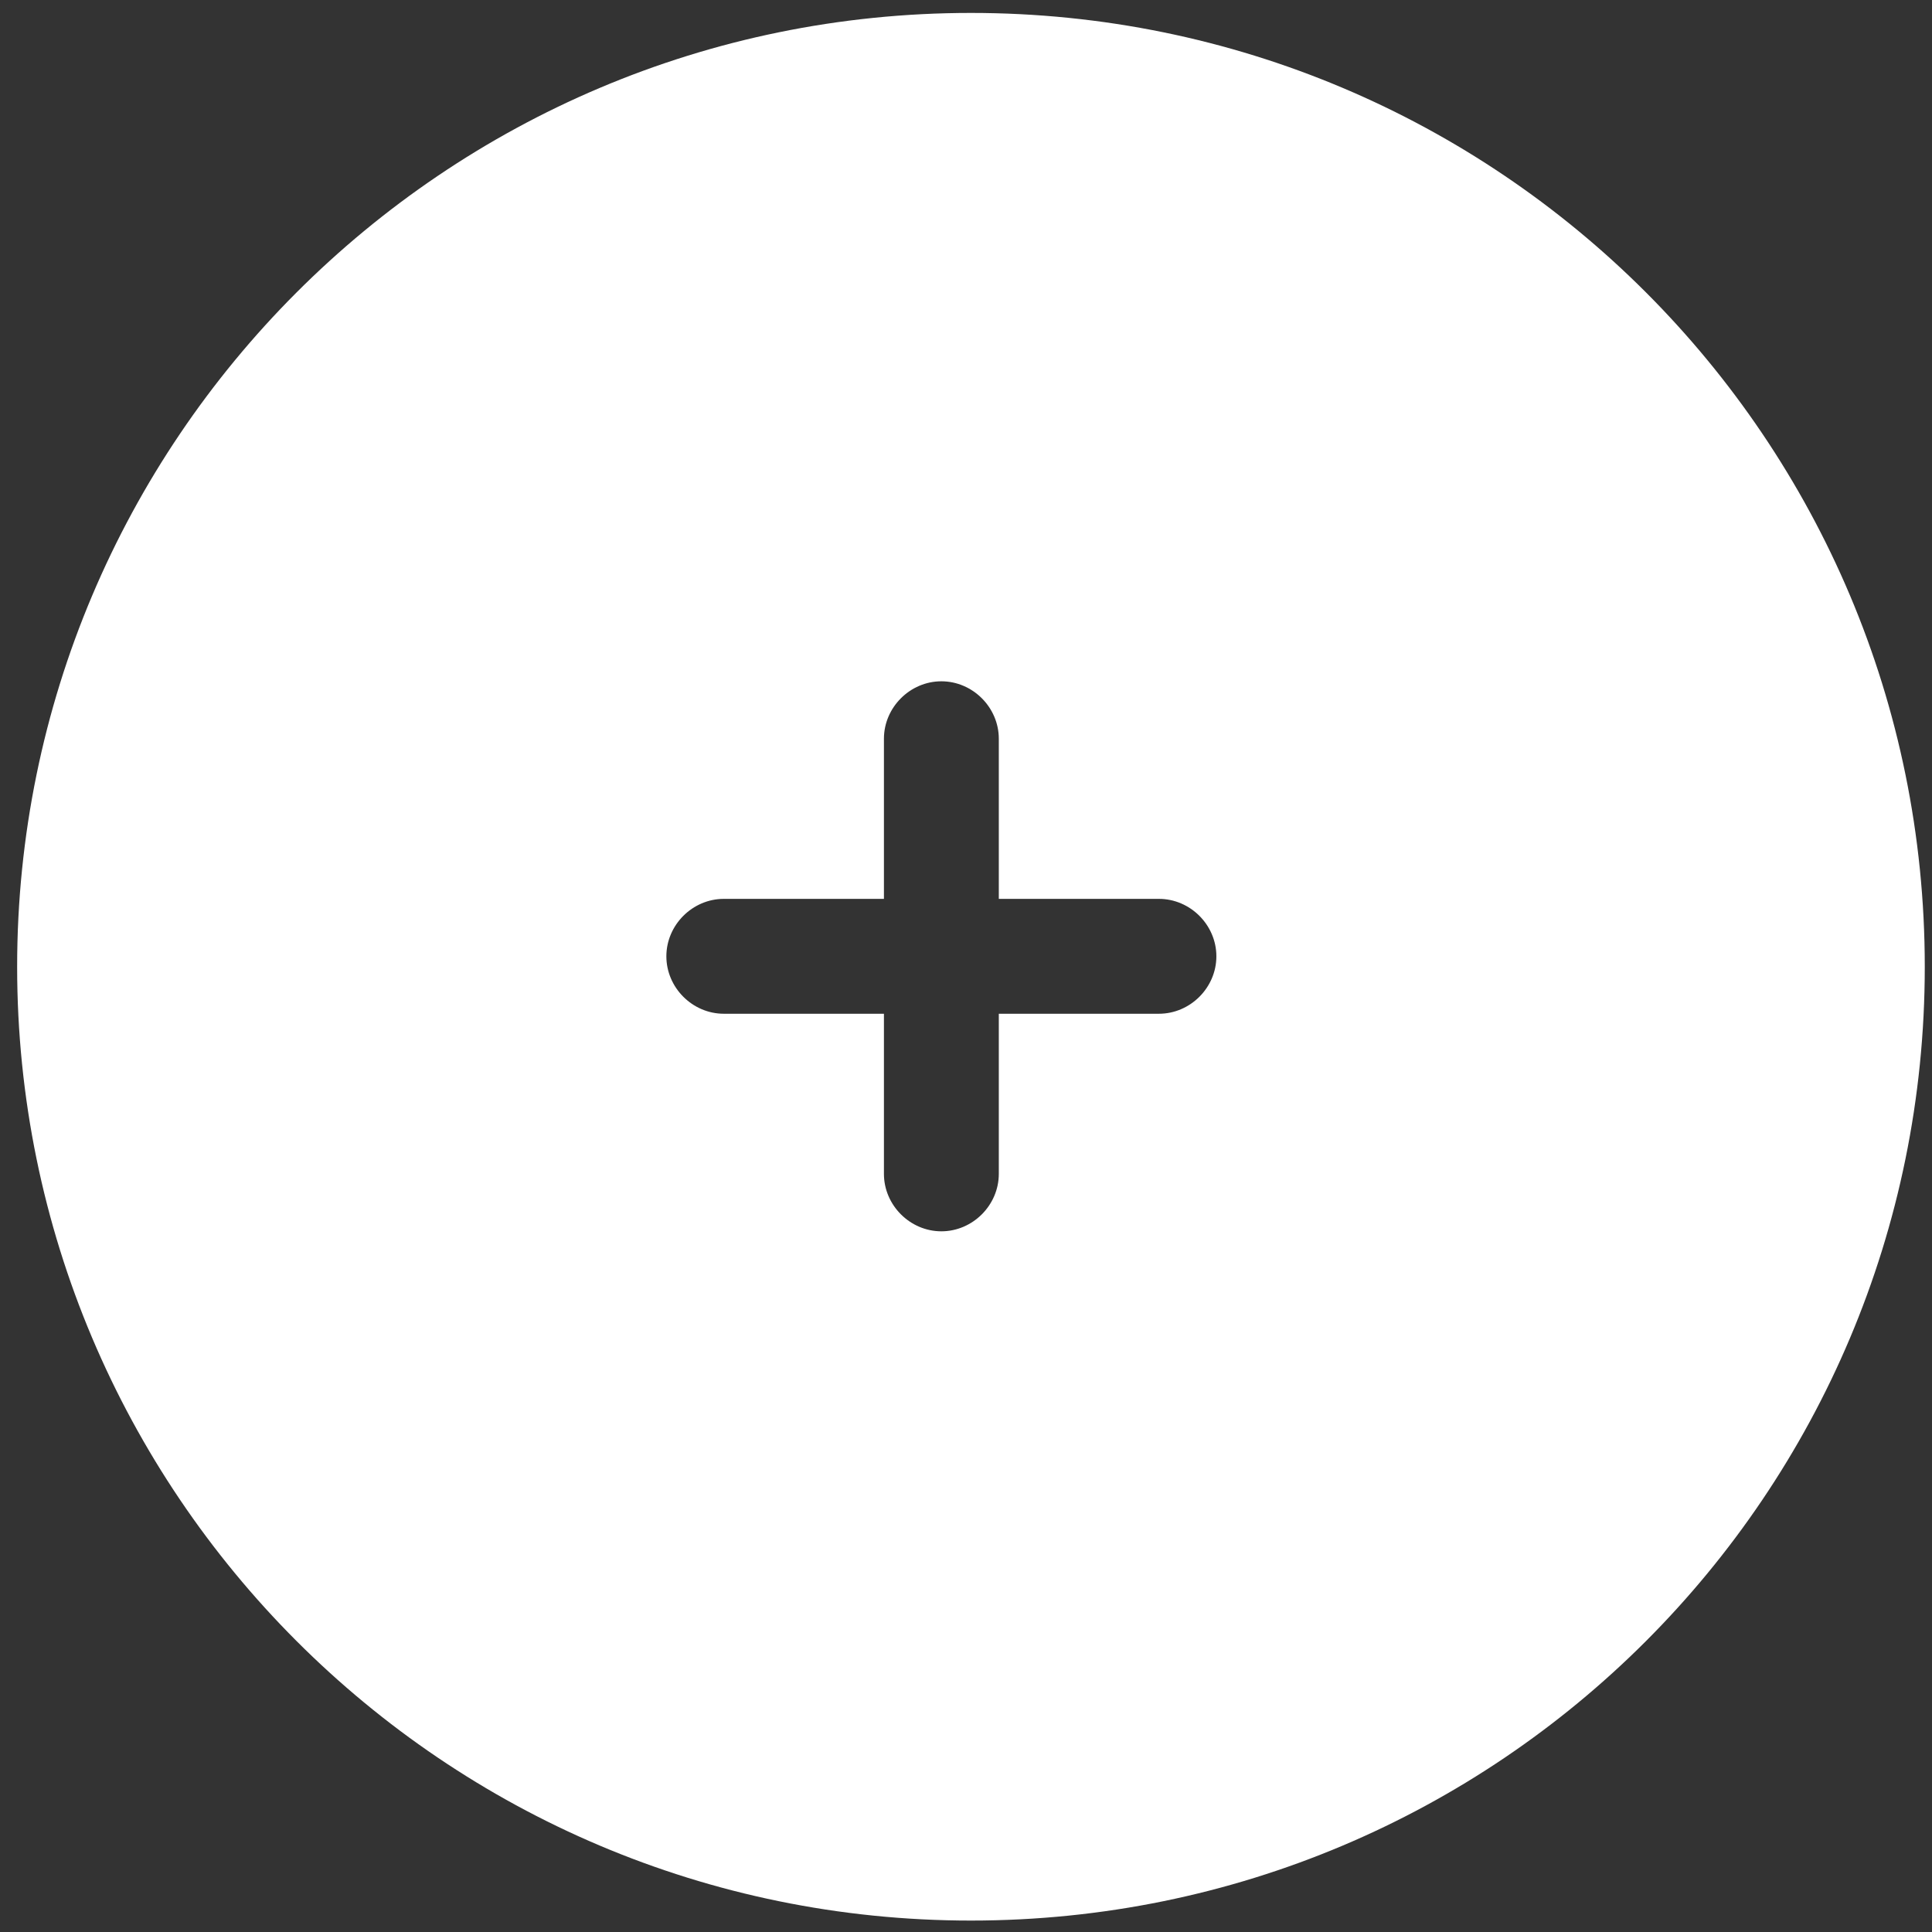
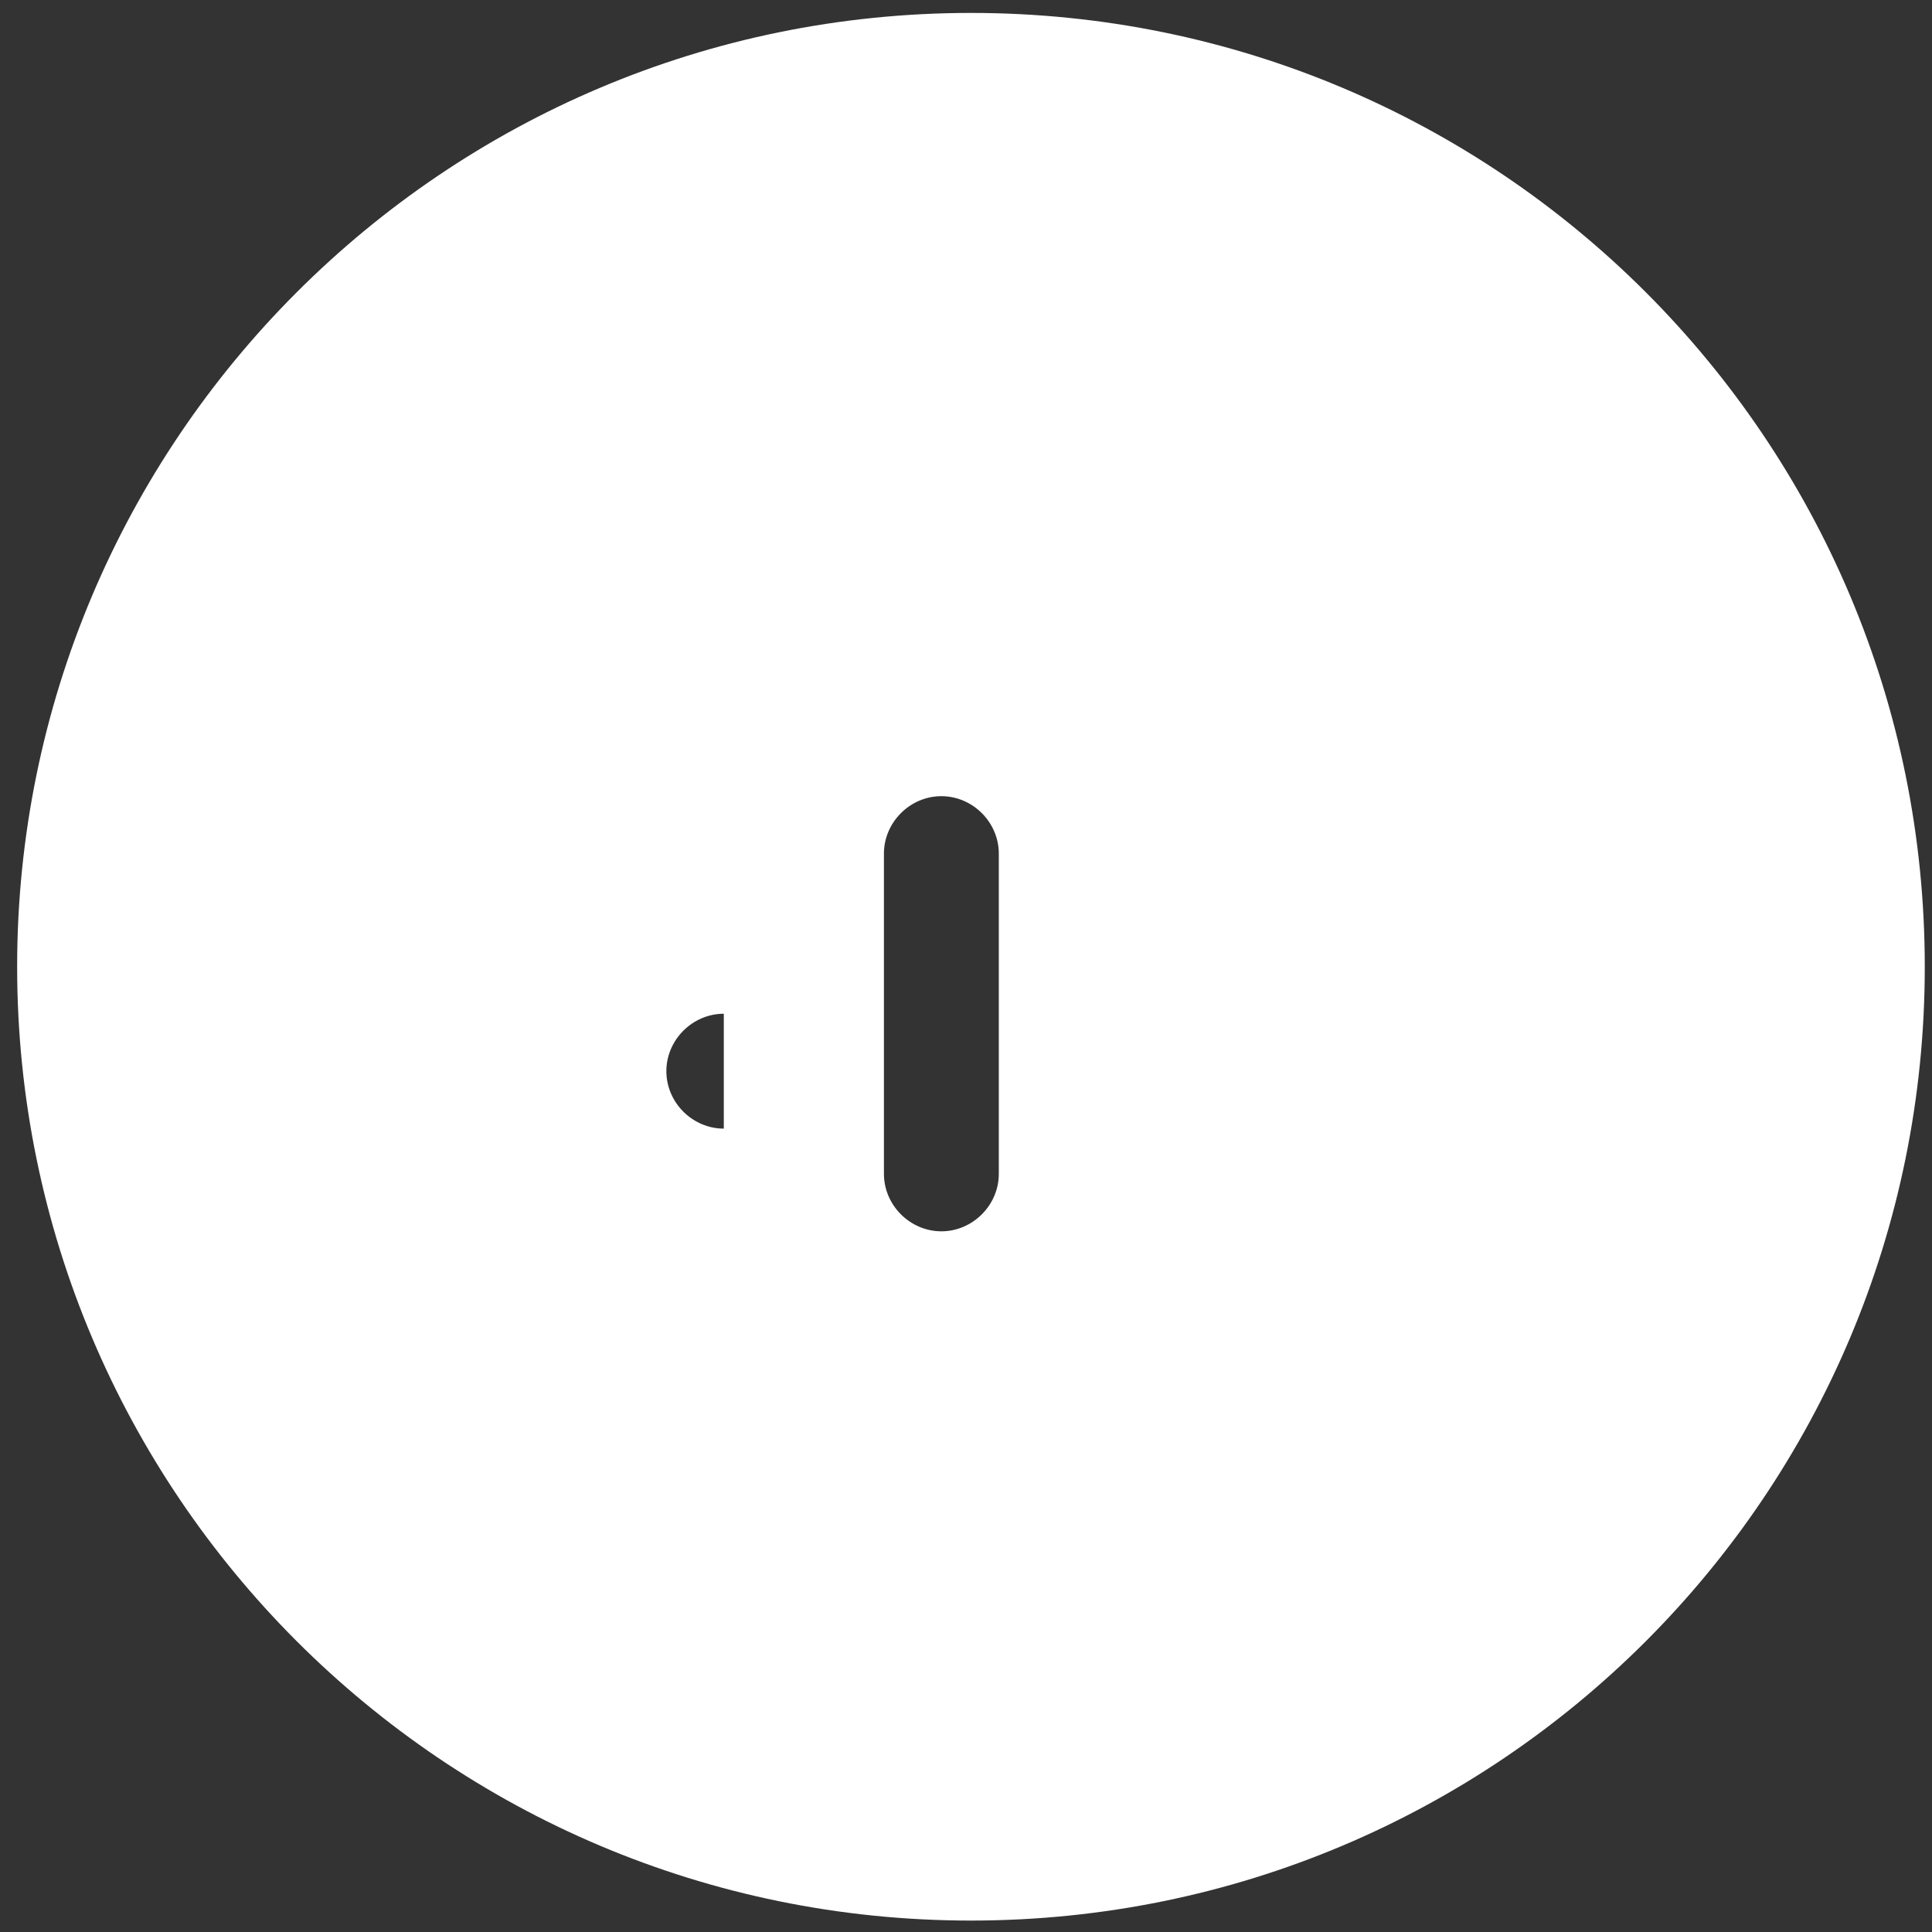
<svg xmlns="http://www.w3.org/2000/svg" xmlns:ns1="http://sodipodi.sourceforge.net/DTD/sodipodi-0.dtd" xmlns:ns2="http://www.inkscape.org/namespaces/inkscape" version="1.1" id="_xB9_Ï_xBC_h_x5F_1" x="0px" y="0px" viewBox="0 0 111 111" xml:space="preserve" ns1:docname="icoZoom.svg" width="111" height="111" ns2:version="0.92.3 (2405546, 2018-03-11)">
  <rect x="0" y="0" width="111" height="111" fill="#333333" stroke="none" />
  <defs id="defs9" />
  <ns1:namedview pagecolor="#ffffff" bordercolor="#666666" borderopacity="1" objecttolerance="10" gridtolerance="10" guidetolerance="10" ns2:pageopacity="0" ns2:pageshadow="2" ns2:window-width="1366" ns2:window-height="705" id="namedview7" showgrid="false" ns2:zoom="6.0904089" ns2:cx="44.606731" ns2:cy="24.80764" ns2:window-x="-8" ns2:window-y="-8" ns2:window-maximized="1" ns2:current-layer="_xB9_Ï_xBC_h_x5F_1" />
  <style type="text/css" id="style2">
	.st0{fill:#FFFFFF;}
</style>
-   <path class="st0" d="m 110.585,55.543 c 0,30.3 -24.5,54.8 -54.8,54.8 -30.3,0 -54.8,-24.6 -54.8,-54.8 0,-30.2 24.5,-54.8 54.8,-54.8 30.3,0 54.8,24.5 54.8,54.8 z m -69,2.7 h 9.2 v 9.2 c 0,1.8 1.5,3.3 3.3,3.3 1.8,0 3.3,-1.5 3.3,-3.3 v -9.2 h 9.2 c 1.8,0 3.3,-1.5 3.3,-3.3 0,-1.8 -1.5,-3.3 -3.3,-3.3 h -9.2 v -9.2 c 0,-1.8 -1.5,-3.3 -3.3,-3.3 -1.8,0 -3.3,1.5 -3.3,3.3 v 9.2 h -9.2 c -1.8,0 -3.3,1.5 -3.3,3.3 0,1.8 1.5,3.3 3.3,3.3 z" id="path4" style="fill:#ffffff" ns2:connector-curvature="0" />
+   <path class="st0" d="m 110.585,55.543 c 0,30.3 -24.5,54.8 -54.8,54.8 -30.3,0 -54.8,-24.6 -54.8,-54.8 0,-30.2 24.5,-54.8 54.8,-54.8 30.3,0 54.8,24.5 54.8,54.8 z m -69,2.7 h 9.2 v 9.2 c 0,1.8 1.5,3.3 3.3,3.3 1.8,0 3.3,-1.5 3.3,-3.3 v -9.2 h 9.2 h -9.2 v -9.2 c 0,-1.8 -1.5,-3.3 -3.3,-3.3 -1.8,0 -3.3,1.5 -3.3,3.3 v 9.2 h -9.2 c -1.8,0 -3.3,1.5 -3.3,3.3 0,1.8 1.5,3.3 3.3,3.3 z" id="path4" style="fill:#ffffff" ns2:connector-curvature="0" />
</svg>